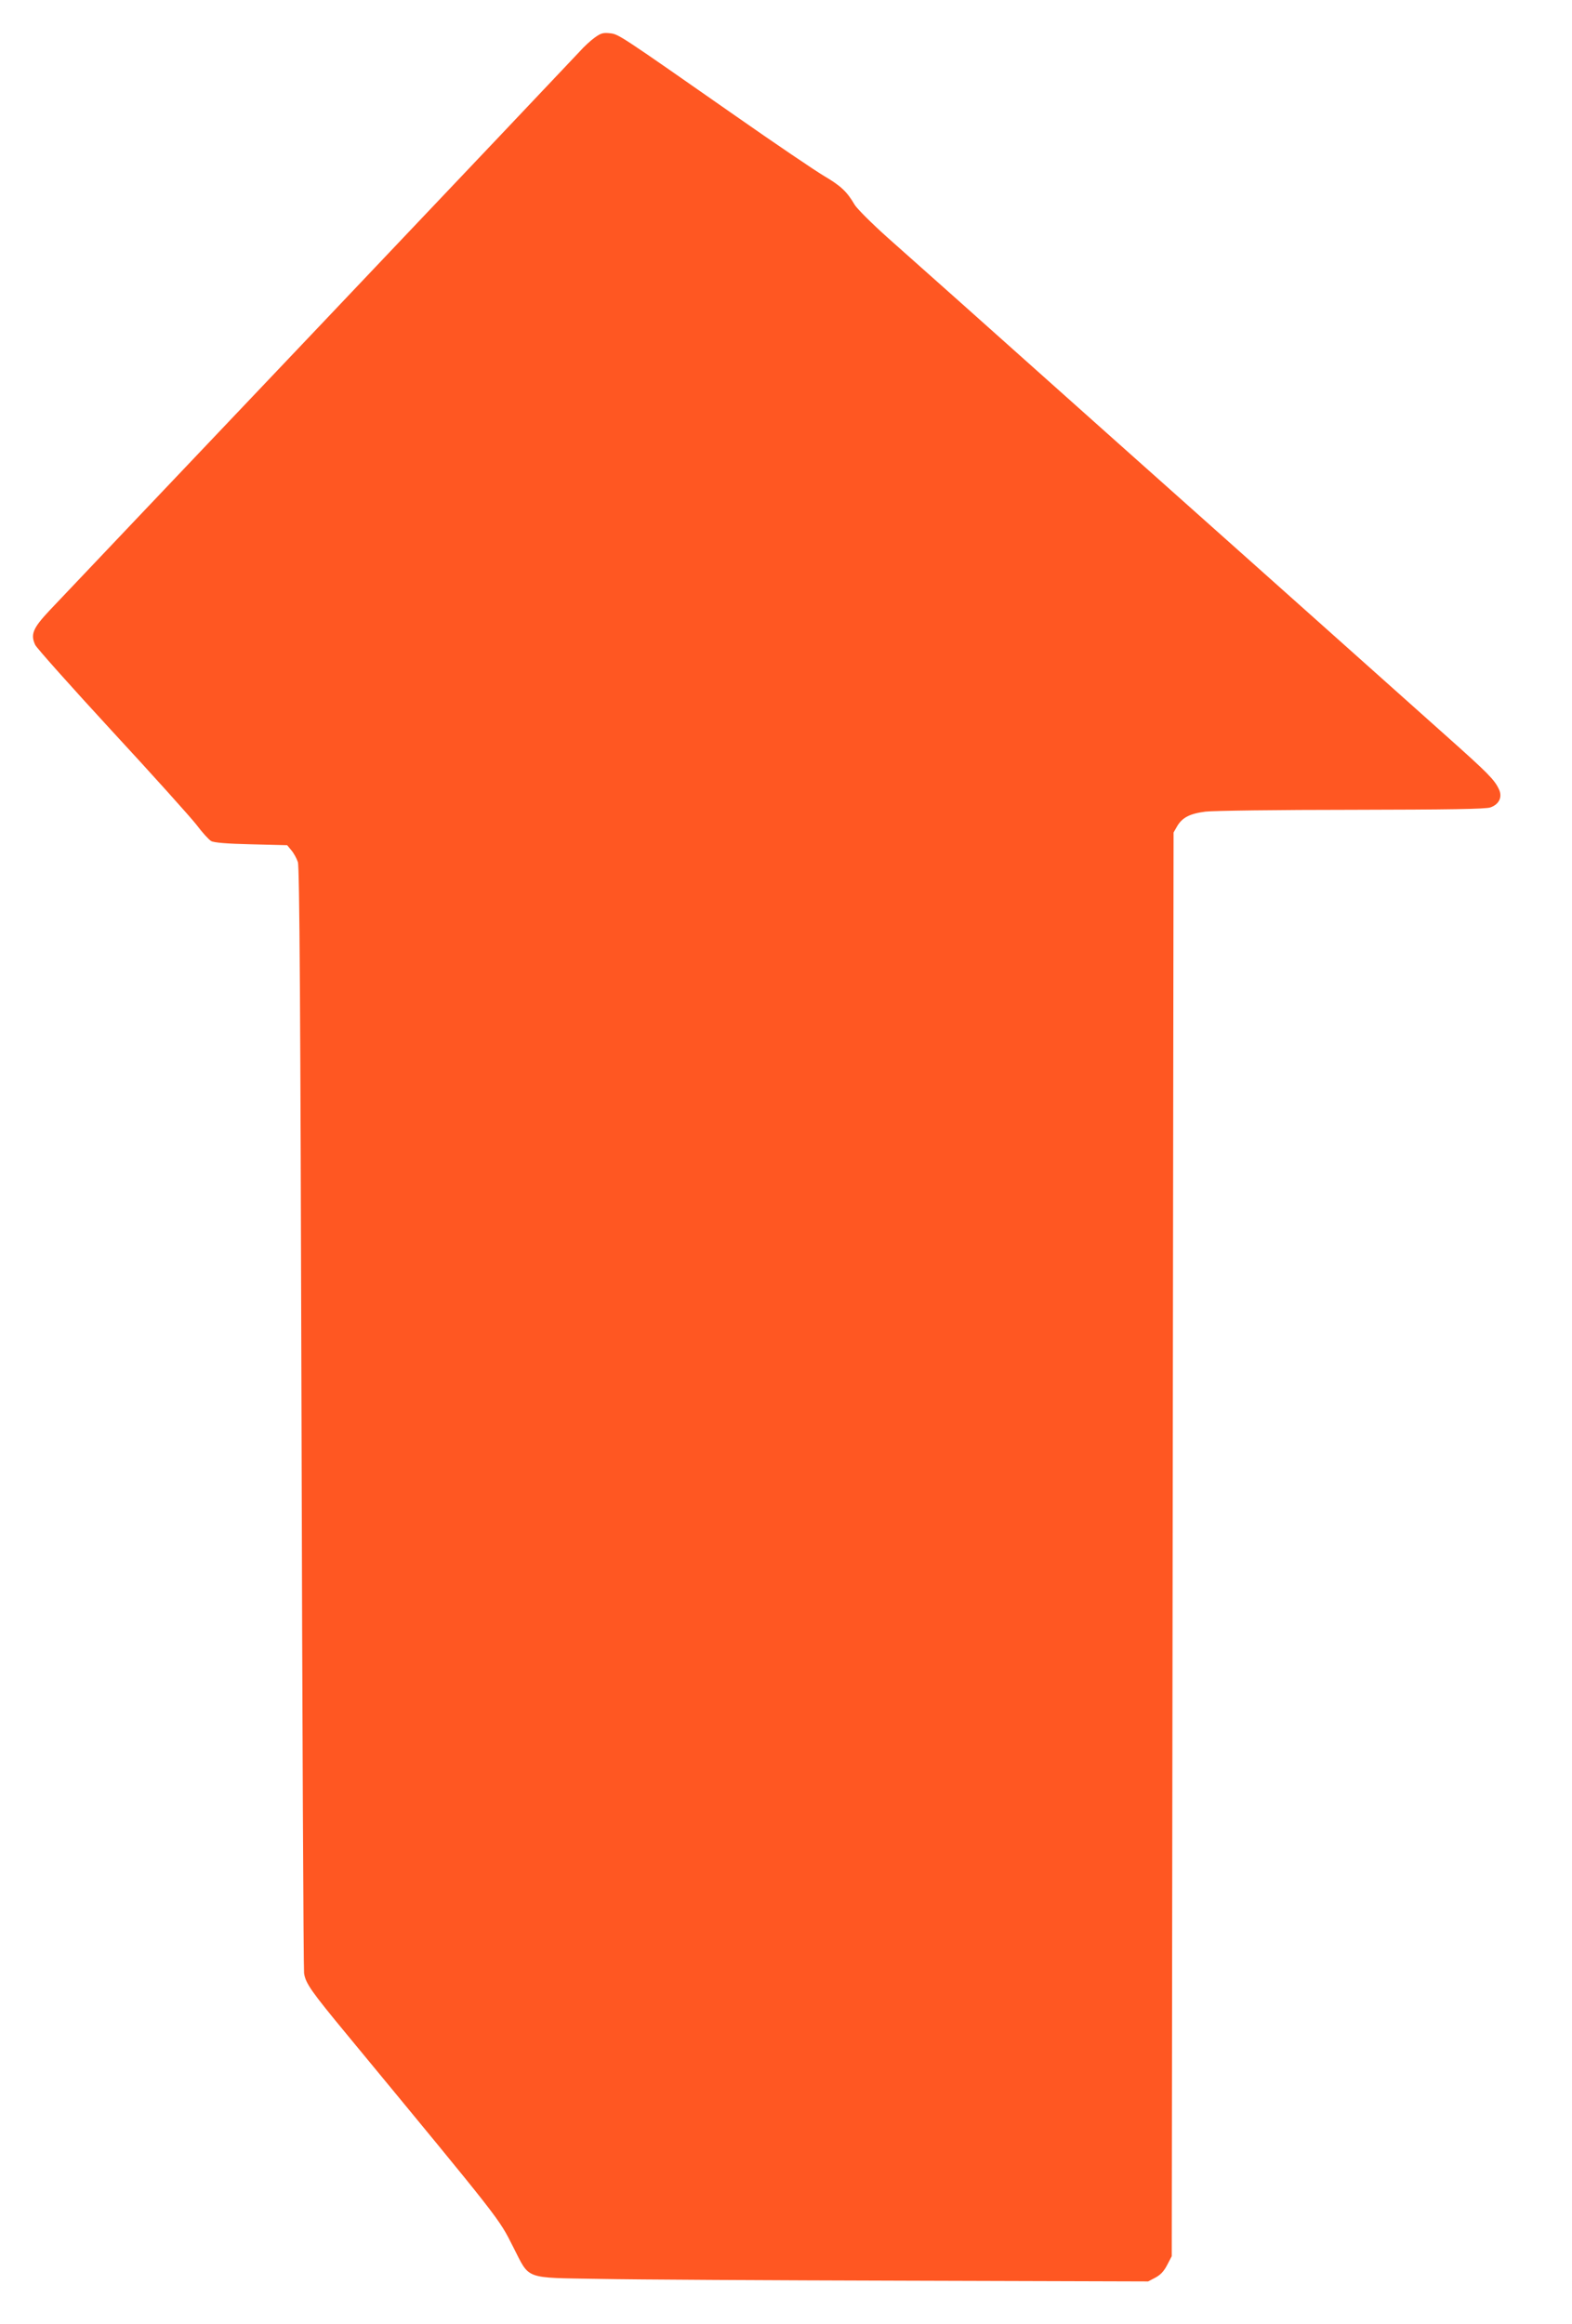
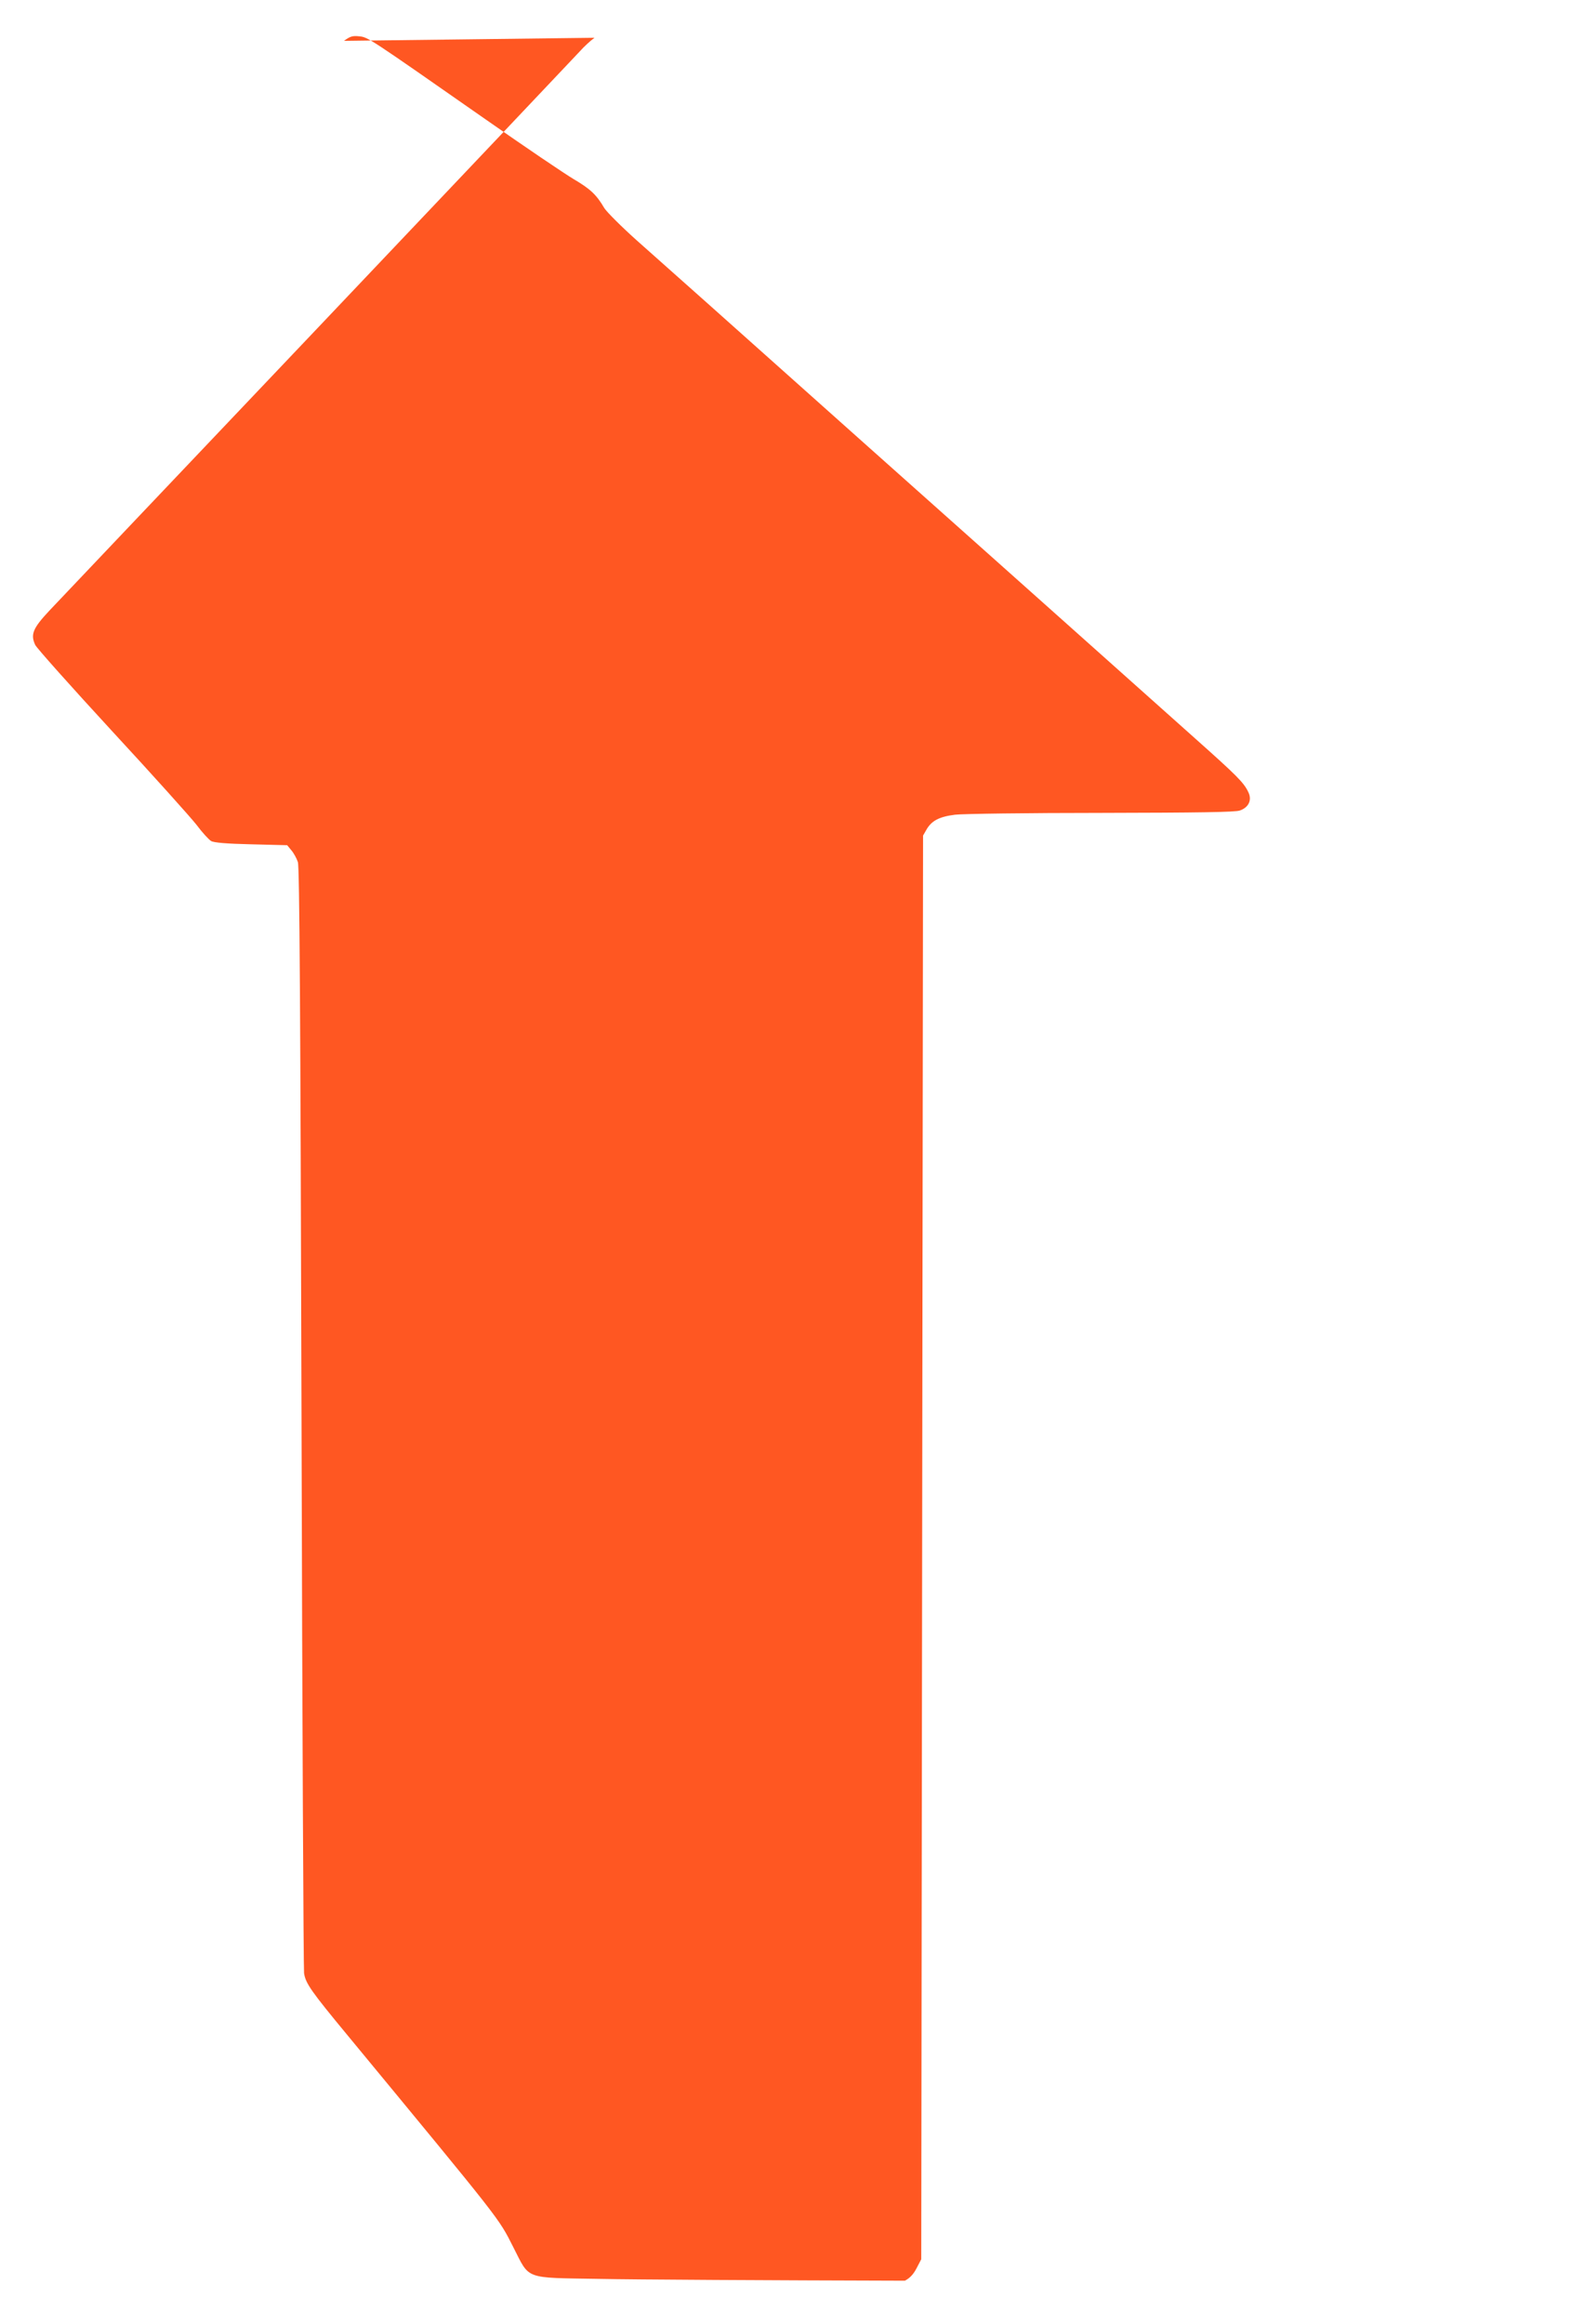
<svg xmlns="http://www.w3.org/2000/svg" version="1.0" width="866pt" height="1280pt" viewBox="0 0 866 1280" preserveAspectRatio="xMidYMid meet">
  <g transform="translate(0,1280) scale(0.1,-0.1)" fill="#ff5722" stroke="none">
-     <path d="M3275 12592 c-22 -16 -58 -49 -80 -74 -22 -24 -670 -708 -1440 -1519 -770 -811 -1437 -1513 -1482 -1561 -92 -98 -106 -132 -79 -190 9 -18 199 -231 422 -473 224 -242 433 -475 466 -517 32 -43 69 -83 81 -90 15 -9 87 -15 220 -18 l199 -5 23 -28 c13 -15 29 -44 36 -65 9 -28 14 -793 20 -3057 4 -1661 11 -3039 14 -3062 8 -56 39 -100 240 -343 861 -1043 829 -1002 913 -1167 92 -180 55 -167 472 -174 190 -4 948 -8 1685 -10 l1340 -4 40 21 c28 15 47 35 65 70 l25 48 5 3921 5 3920 20 35 c28 47 69 69 156 80 41 5 402 10 804 10 537 1 739 4 765 13 49 17 68 58 47 101 -25 53 -61 89 -291 294 -646 577 -798 712 -1106 987 -185 165 -516 460 -736 656 -765 683 -1080 964 -1235 1101 -85 76 -166 157 -180 179 -43 74 -78 106 -168 159 -49 29 -268 177 -488 331 -646 451 -645 451 -694 456 -37 4 -50 0 -84 -25z" />
+     <path d="M3275 12592 c-22 -16 -58 -49 -80 -74 -22 -24 -670 -708 -1440 -1519 -770 -811 -1437 -1513 -1482 -1561 -92 -98 -106 -132 -79 -190 9 -18 199 -231 422 -473 224 -242 433 -475 466 -517 32 -43 69 -83 81 -90 15 -9 87 -15 220 -18 l199 -5 23 -28 c13 -15 29 -44 36 -65 9 -28 14 -793 20 -3057 4 -1661 11 -3039 14 -3062 8 -56 39 -100 240 -343 861 -1043 829 -1002 913 -1167 92 -180 55 -167 472 -174 190 -4 948 -8 1685 -10 c28 15 47 35 65 70 l25 48 5 3921 5 3920 20 35 c28 47 69 69 156 80 41 5 402 10 804 10 537 1 739 4 765 13 49 17 68 58 47 101 -25 53 -61 89 -291 294 -646 577 -798 712 -1106 987 -185 165 -516 460 -736 656 -765 683 -1080 964 -1235 1101 -85 76 -166 157 -180 179 -43 74 -78 106 -168 159 -49 29 -268 177 -488 331 -646 451 -645 451 -694 456 -37 4 -50 0 -84 -25z" />
  </g>
</svg>